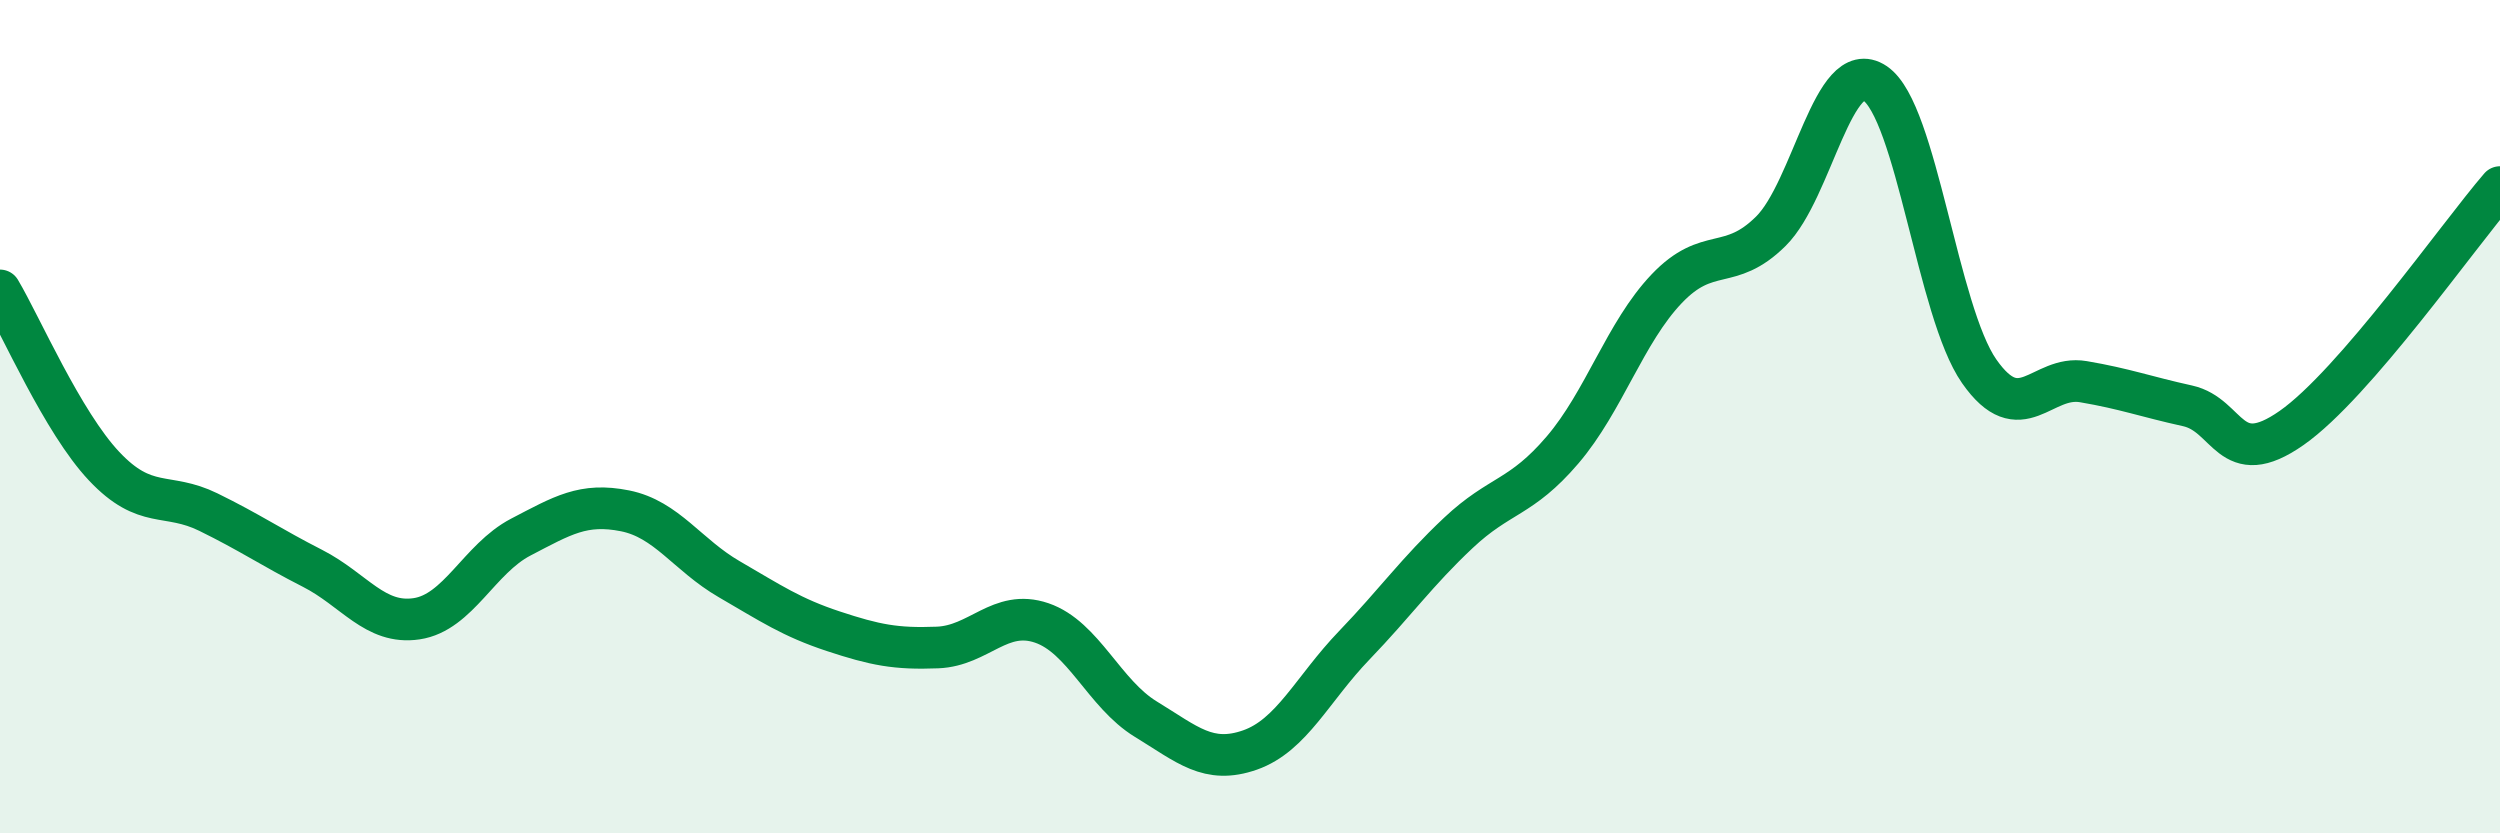
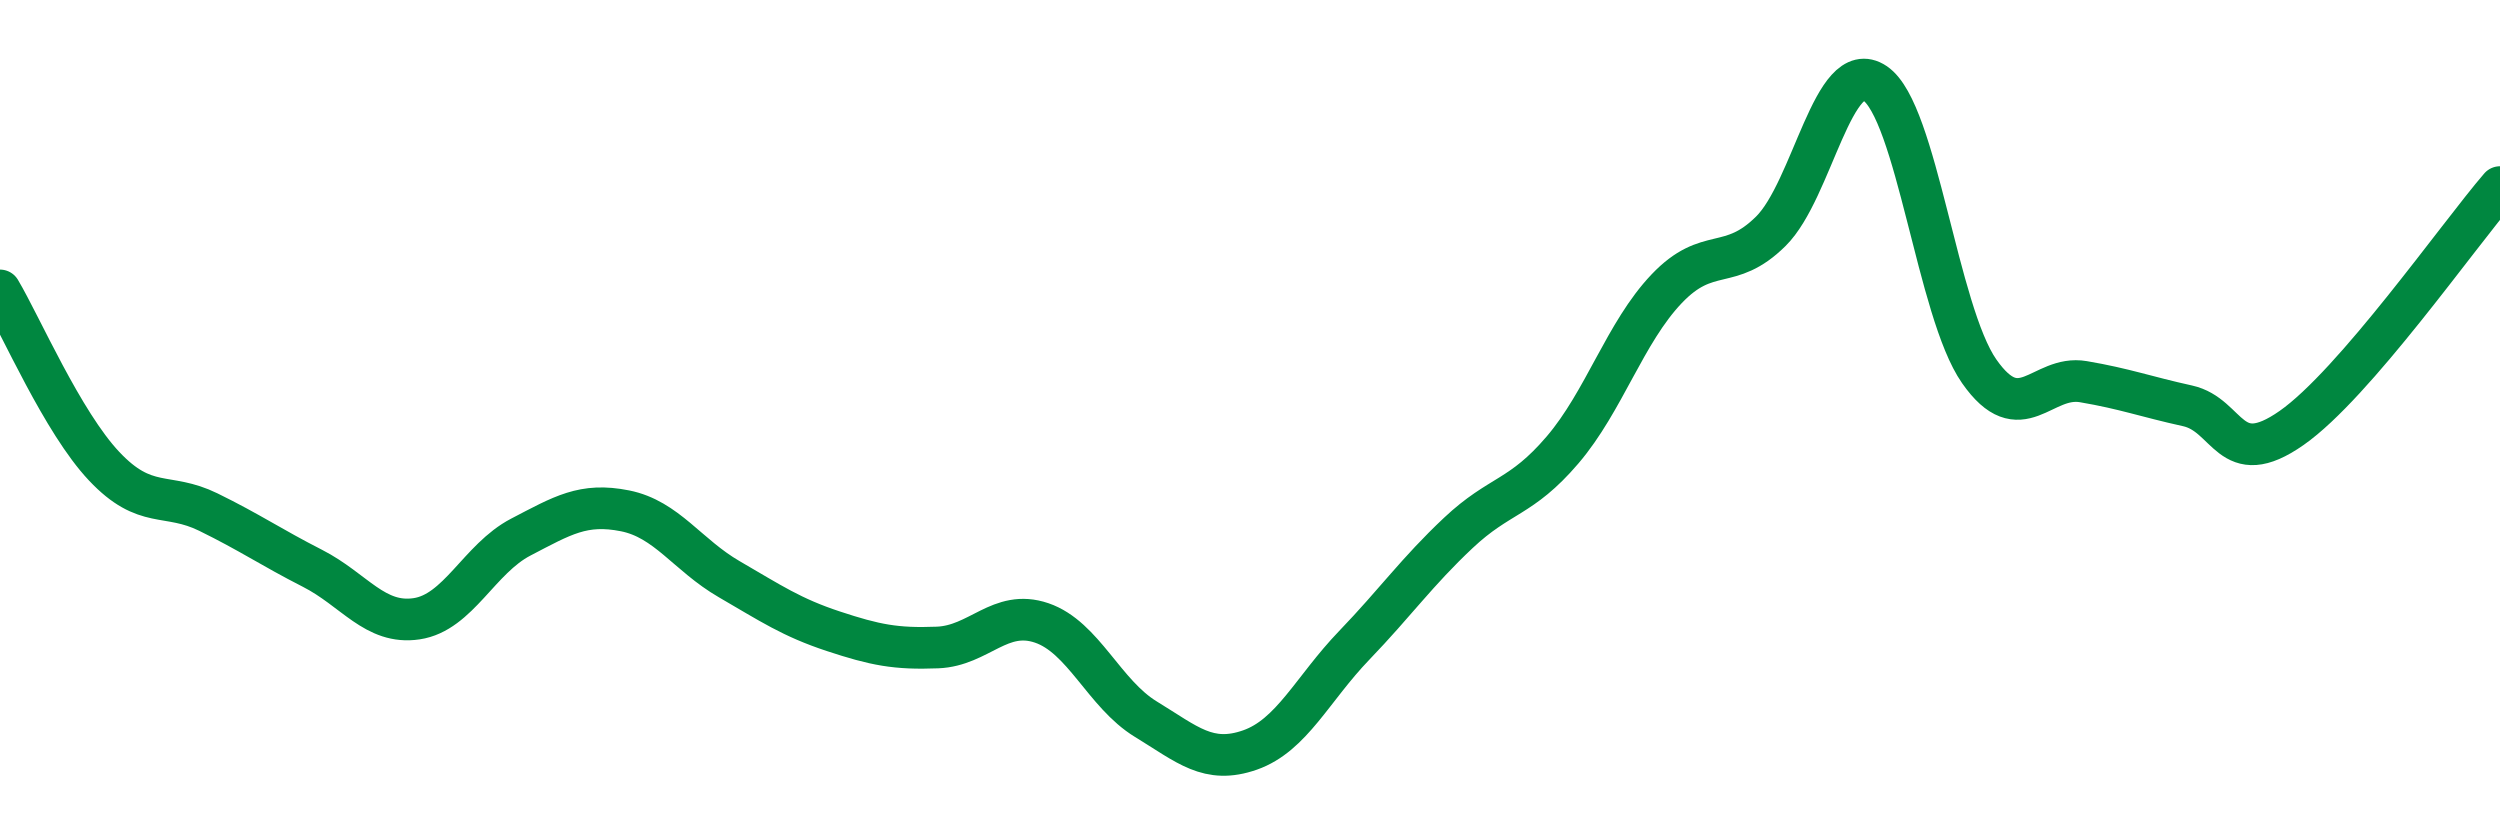
<svg xmlns="http://www.w3.org/2000/svg" width="60" height="20" viewBox="0 0 60 20">
-   <path d="M 0,6.97 C 0.5,7.81 1.5,10.13 2.5,11.19 C 3.5,12.25 4,11.8 5,12.29 C 6,12.78 6.5,13.13 7.5,13.64 C 8.5,14.15 9,15 10,14.85 C 11,14.7 11.5,13.41 12.5,12.89 C 13.5,12.37 14,12.06 15,12.26 C 16,12.46 16.5,13.32 17.5,13.9 C 18.5,14.48 19,14.82 20,15.15 C 21,15.48 21.5,15.58 22.5,15.54 C 23.5,15.5 24,14.61 25,14.95 C 26,15.29 26.5,16.65 27.5,17.26 C 28.5,17.87 29,18.35 30,18 C 31,17.65 31.5,16.53 32.5,15.49 C 33.5,14.45 34,13.73 35,12.79 C 36,11.85 36.5,11.97 37.5,10.8 C 38.5,9.63 39,7.98 40,6.93 C 41,5.88 41.5,6.54 42.5,5.55 C 43.5,4.56 44,1.33 45,2 C 46,2.67 46.5,7.48 47.5,8.91 C 48.5,10.34 49,8.99 50,9.16 C 51,9.33 51.5,9.52 52.5,9.74 C 53.5,9.96 53.5,11.32 55,10.27 C 56.5,9.22 59,5.65 60,4.49L60 20L0 20Z" fill="#008740" opacity="0.1" stroke-linecap="round" stroke-linejoin="round" />
  <path d="M 0,6.97 C 0.5,7.81 1.5,10.13 2.5,11.19 C 3.5,12.25 4,11.8 5,12.29 C 6,12.78 6.5,13.13 7.5,13.64 C 8.5,14.15 9,15 10,14.85 C 11,14.7 11.5,13.41 12.5,12.89 C 13.5,12.37 14,12.06 15,12.26 C 16,12.46 16.5,13.32 17.5,13.9 C 18.5,14.48 19,14.82 20,15.15 C 21,15.48 21.5,15.58 22.5,15.54 C 23.5,15.5 24,14.61 25,14.95 C 26,15.29 26.5,16.65 27.5,17.26 C 28.5,17.87 29,18.35 30,18 C 31,17.65 31.5,16.53 32.5,15.49 C 33.5,14.45 34,13.73 35,12.79 C 36,11.85 36.5,11.97 37.5,10.8 C 38.5,9.63 39,7.98 40,6.93 C 41,5.88 41.5,6.54 42.5,5.55 C 43.5,4.56 44,1.33 45,2 C 46,2.67 46.5,7.48 47.5,8.91 C 48.5,10.34 49,8.99 50,9.16 C 51,9.33 51.5,9.52 52.5,9.74 C 53.5,9.96 53.5,11.32 55,10.27 C 56.5,9.22 59,5.65 60,4.49" stroke="#008740" stroke-width="1" fill="none" stroke-linecap="round" stroke-linejoin="round" />
</svg>